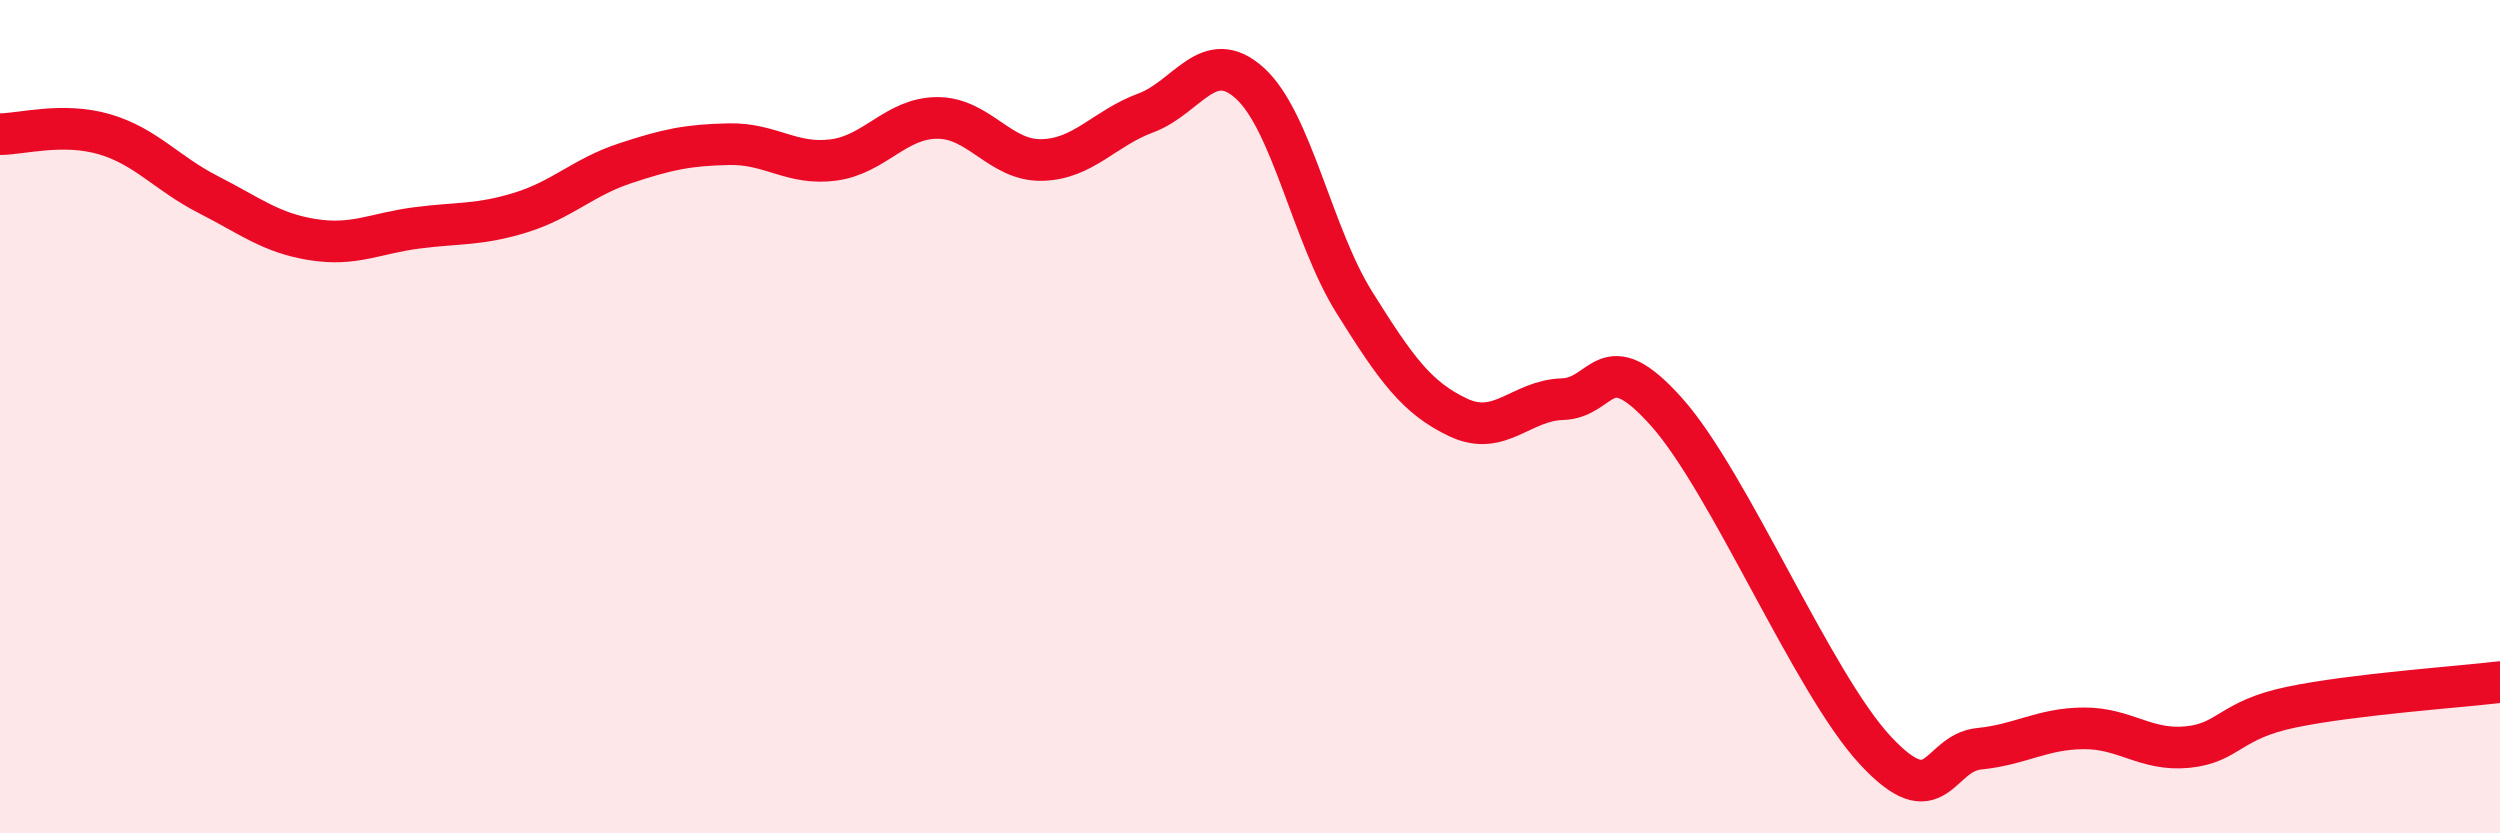
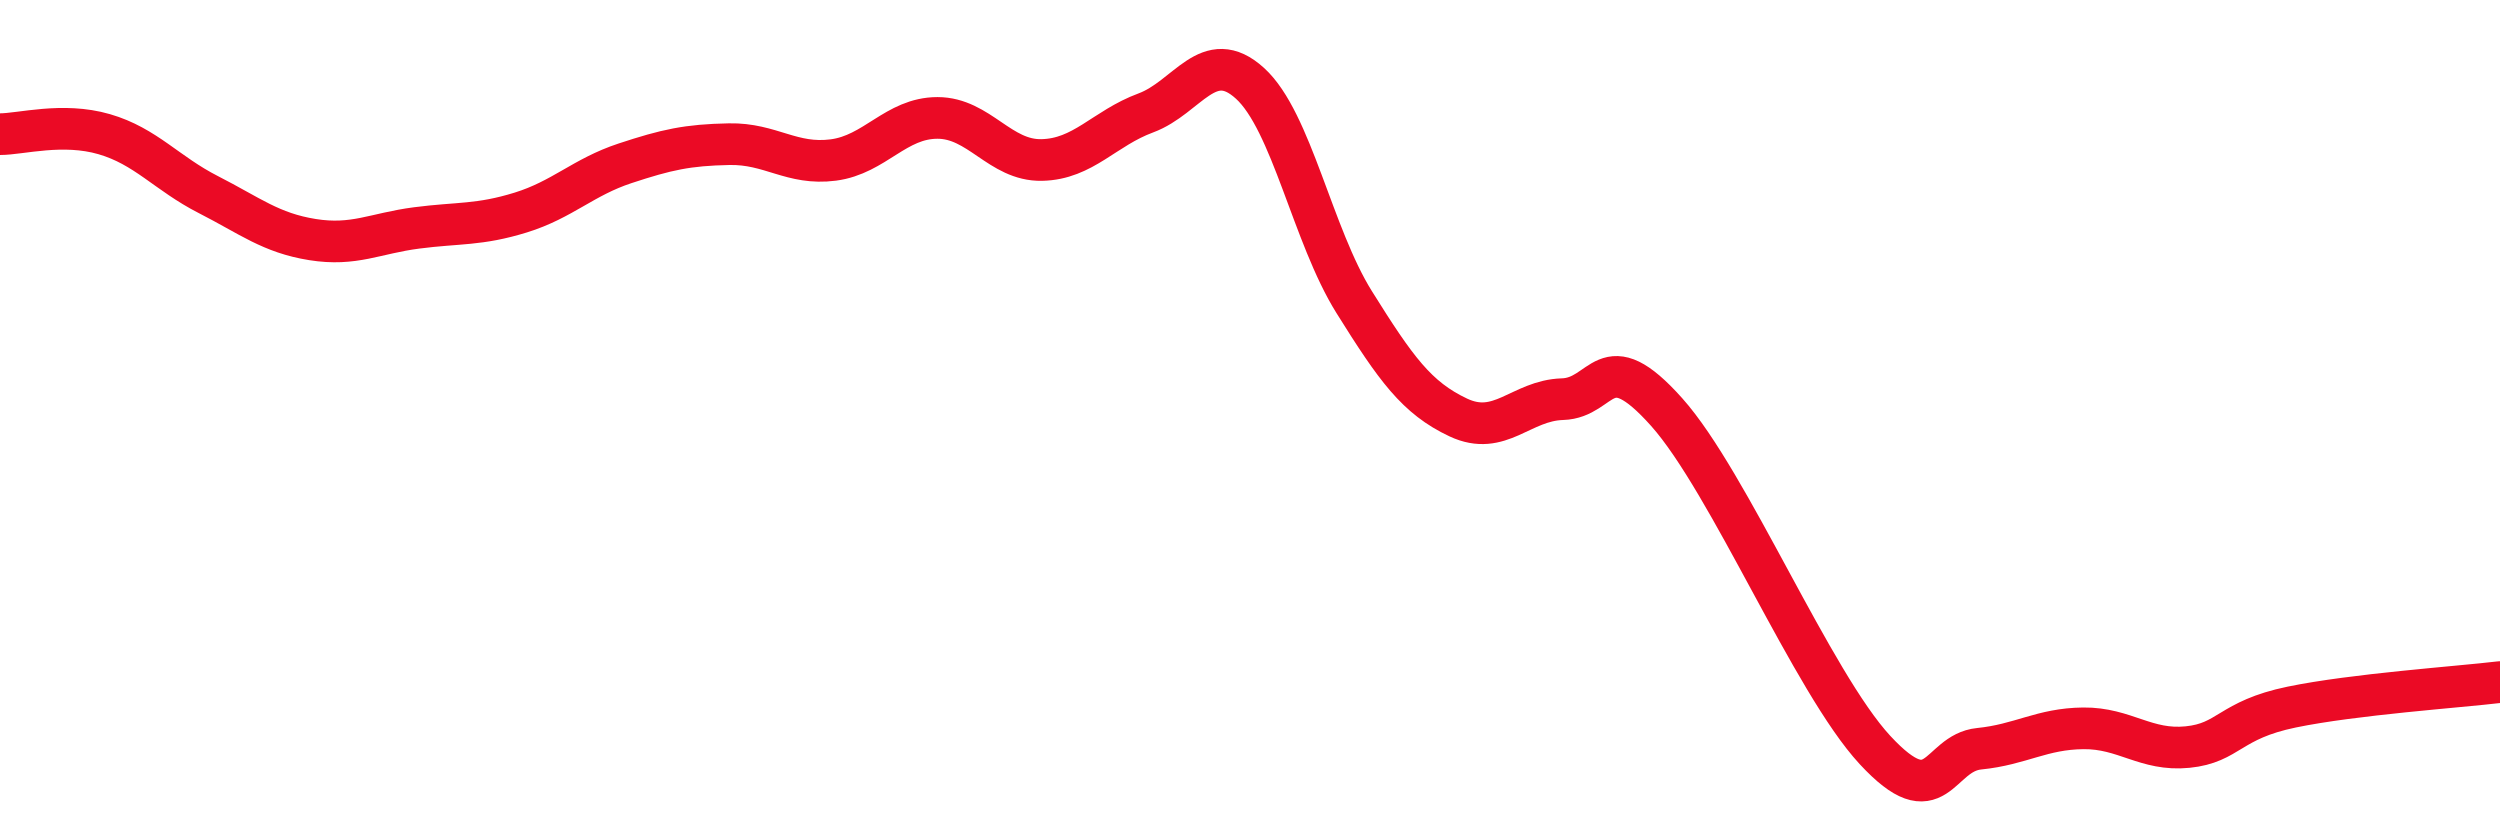
<svg xmlns="http://www.w3.org/2000/svg" width="60" height="20" viewBox="0 0 60 20">
-   <path d="M 0,3.22 C 0.5,3.22 1.5,2.93 2.5,3.22 C 3.5,3.51 4,4.16 5,4.67 C 6,5.18 6.5,5.59 7.5,5.75 C 8.5,5.91 9,5.6 10,5.47 C 11,5.34 11.5,5.41 12.5,5.1 C 13.5,4.79 14,4.25 15,3.92 C 16,3.59 16.5,3.48 17.5,3.46 C 18.5,3.44 19,3.97 20,3.84 C 21,3.71 21.5,2.83 22.5,2.83 C 23.5,2.83 24,3.86 25,3.84 C 26,3.82 26.5,3.08 27.5,2.71 C 28.5,2.34 29,1.09 30,2 C 31,2.91 31.5,5.65 32.5,7.25 C 33.5,8.85 34,9.55 35,10.02 C 36,10.49 36.5,9.61 37.5,9.58 C 38.5,9.55 38.5,8.21 40,9.89 C 41.5,11.57 43.5,16.38 45,18 C 46.5,19.62 46.5,18.07 47.5,17.97 C 48.5,17.87 49,17.49 50,17.48 C 51,17.47 51.5,18.03 52.5,17.93 C 53.5,17.83 53.5,17.28 55,16.97 C 56.5,16.66 59,16.49 60,16.37L60 20L0 20Z" fill="#EB0A25" opacity="0.1" stroke-linecap="round" stroke-linejoin="round" />
  <path d="M 0,3.22 C 0.5,3.22 1.5,2.93 2.5,3.22 C 3.5,3.51 4,4.16 5,4.67 C 6,5.18 6.5,5.59 7.5,5.75 C 8.5,5.91 9,5.6 10,5.47 C 11,5.34 11.5,5.41 12.5,5.1 C 13.5,4.79 14,4.25 15,3.92 C 16,3.59 16.5,3.48 17.5,3.46 C 18.5,3.44 19,3.97 20,3.84 C 21,3.71 21.5,2.83 22.5,2.83 C 23.5,2.83 24,3.86 25,3.84 C 26,3.82 26.5,3.08 27.5,2.71 C 28.5,2.34 29,1.09 30,2 C 31,2.91 31.5,5.65 32.5,7.25 C 33.5,8.85 34,9.55 35,10.02 C 36,10.49 36.5,9.61 37.5,9.58 C 38.5,9.55 38.5,8.21 40,9.89 C 41.5,11.57 43.5,16.38 45,18 C 46.5,19.62 46.5,18.07 47.5,17.97 C 48.5,17.87 49,17.49 50,17.48 C 51,17.47 51.5,18.03 52.5,17.93 C 53.5,17.83 53.5,17.28 55,16.97 C 56.5,16.66 59,16.49 60,16.37" stroke="#EB0A25" stroke-width="1" fill="none" stroke-linecap="round" stroke-linejoin="round" />
</svg>